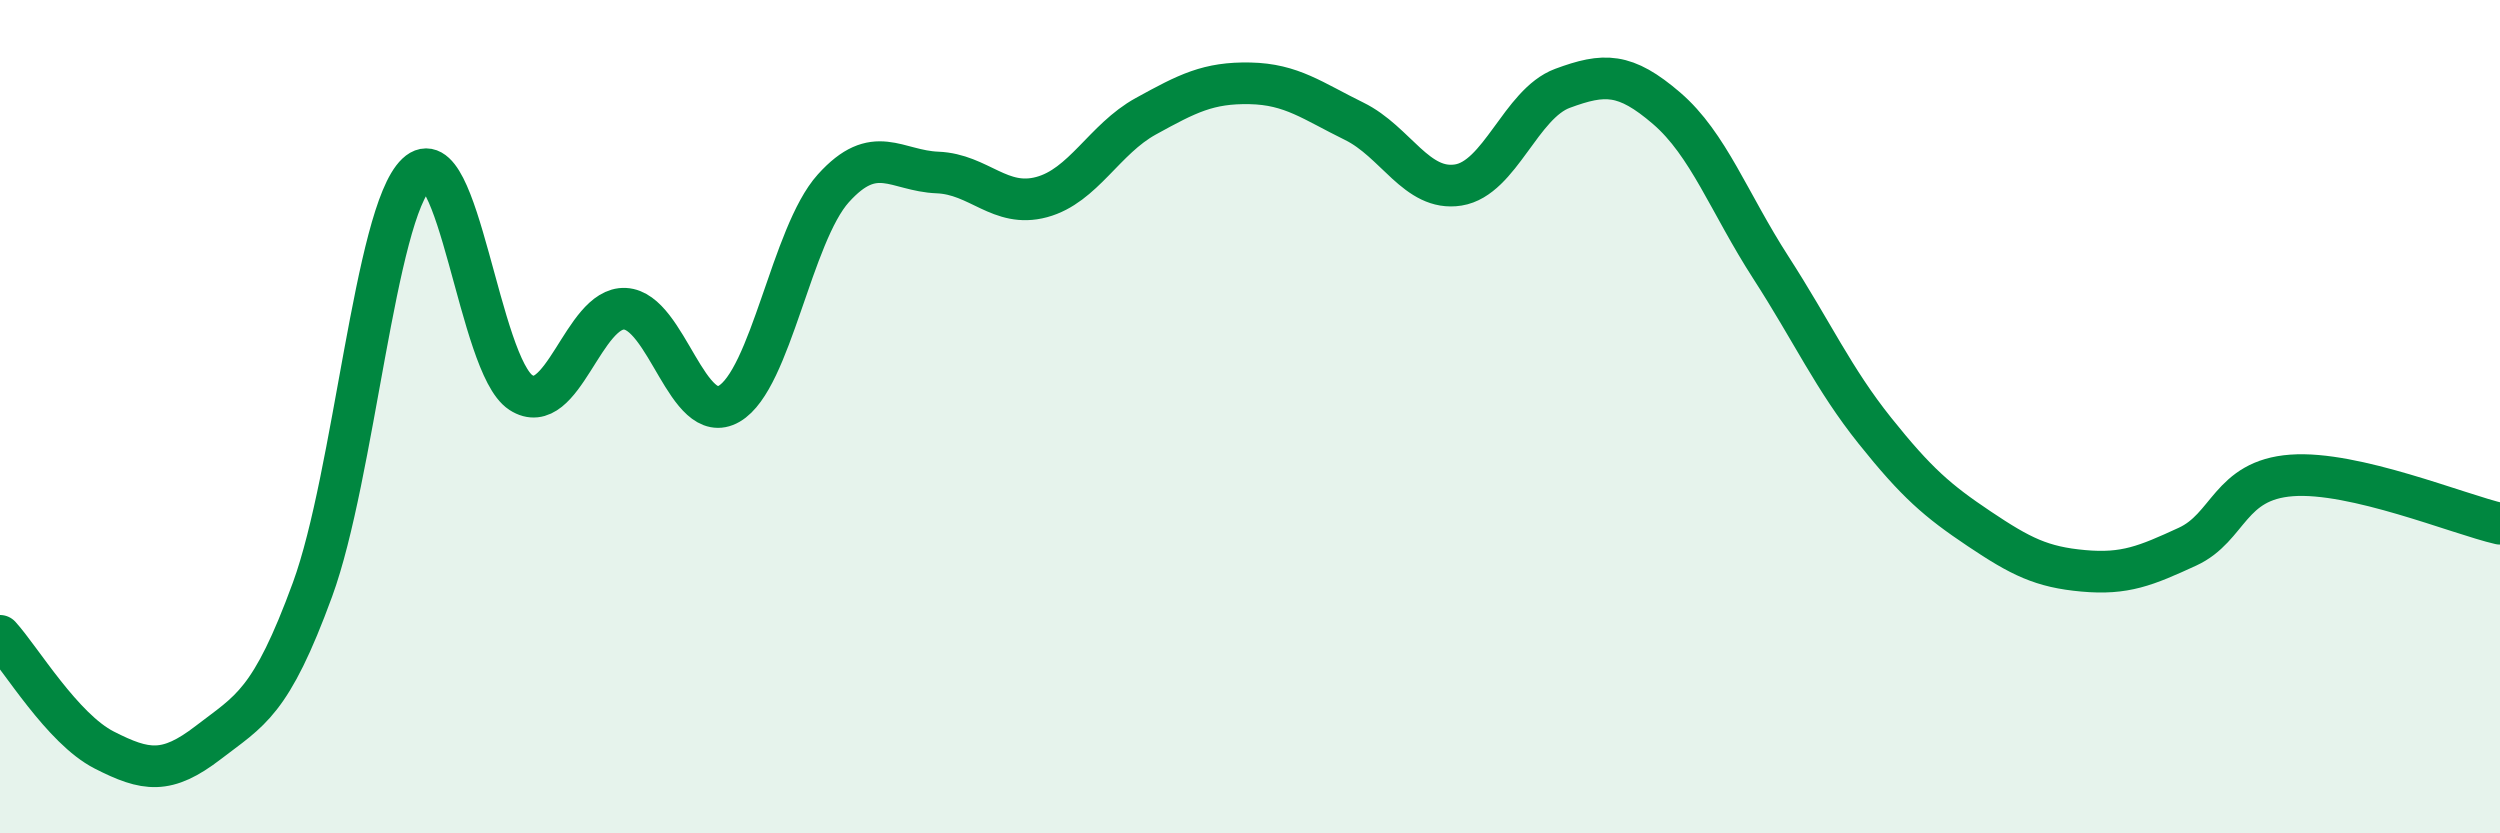
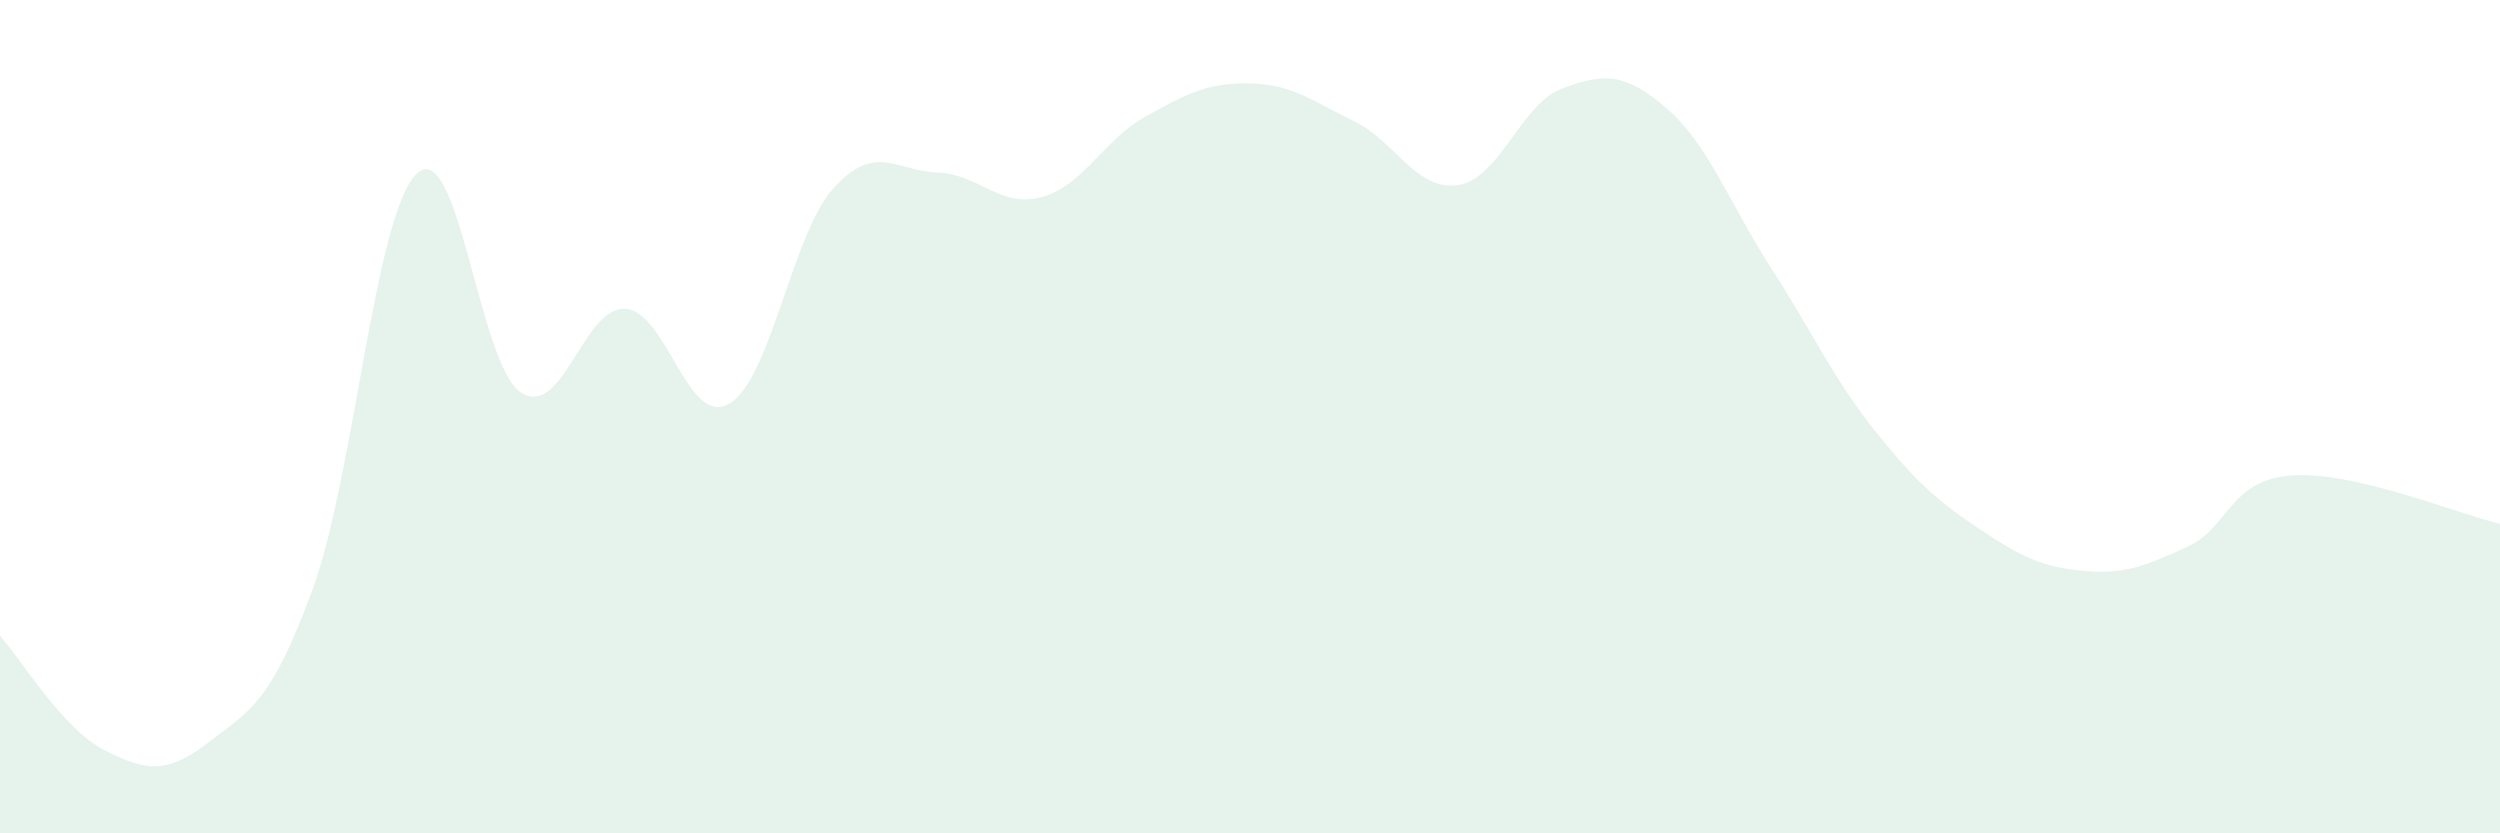
<svg xmlns="http://www.w3.org/2000/svg" width="60" height="20" viewBox="0 0 60 20">
  <path d="M 0,15.26 C 0.5,15.81 1.5,17.49 2.5,18 C 3.5,18.51 4,18.59 5,17.82 C 6,17.05 6.5,16.88 7.5,14.15 C 8.5,11.42 9,5.12 10,4.17 C 11,3.22 11.5,8.77 12.5,9.42 C 13.5,10.07 14,7.36 15,7.41 C 16,7.46 16.5,10.27 17.5,9.69 C 18.5,9.11 19,5.63 20,4.52 C 21,3.41 21.5,4.1 22.5,4.14 C 23.5,4.18 24,5 25,4.73 C 26,4.46 26.5,3.34 27.5,2.79 C 28.5,2.24 29,1.98 30,2 C 31,2.02 31.5,2.42 32.5,2.91 C 33.5,3.4 34,4.6 35,4.44 C 36,4.28 36.5,2.49 37.5,2.12 C 38.5,1.75 39,1.74 40,2.6 C 41,3.46 41.5,4.87 42.5,6.42 C 43.5,7.97 44,9.09 45,10.34 C 46,11.59 46.5,12.02 47.5,12.69 C 48.5,13.36 49,13.61 50,13.7 C 51,13.79 51.5,13.58 52.5,13.12 C 53.5,12.66 53.5,11.52 55,11.41 C 56.5,11.3 59,12.34 60,12.57L60 20L0 20Z" fill="#008740" opacity="0.1" stroke-linecap="round" stroke-linejoin="round" />
-   <path d="M 0,15.26 C 0.5,15.81 1.5,17.49 2.5,18 C 3.5,18.51 4,18.59 5,17.82 C 6,17.05 6.5,16.88 7.5,14.15 C 8.5,11.42 9,5.12 10,4.17 C 11,3.22 11.5,8.77 12.5,9.42 C 13.5,10.07 14,7.36 15,7.41 C 16,7.46 16.5,10.27 17.5,9.69 C 18.5,9.11 19,5.63 20,4.52 C 21,3.41 21.5,4.1 22.5,4.14 C 23.5,4.18 24,5 25,4.73 C 26,4.46 26.5,3.34 27.5,2.79 C 28.5,2.24 29,1.98 30,2 C 31,2.02 31.5,2.42 32.5,2.91 C 33.5,3.4 34,4.6 35,4.44 C 36,4.28 36.5,2.49 37.5,2.12 C 38.5,1.75 39,1.74 40,2.6 C 41,3.46 41.5,4.87 42.5,6.42 C 43.5,7.97 44,9.09 45,10.34 C 46,11.59 46.5,12.02 47.5,12.69 C 48.5,13.36 49,13.61 50,13.7 C 51,13.79 51.5,13.58 52.5,13.12 C 53.5,12.66 53.5,11.52 55,11.41 C 56.5,11.3 59,12.34 60,12.57" stroke="#008740" stroke-width="1" fill="none" stroke-linecap="round" stroke-linejoin="round" />
</svg>